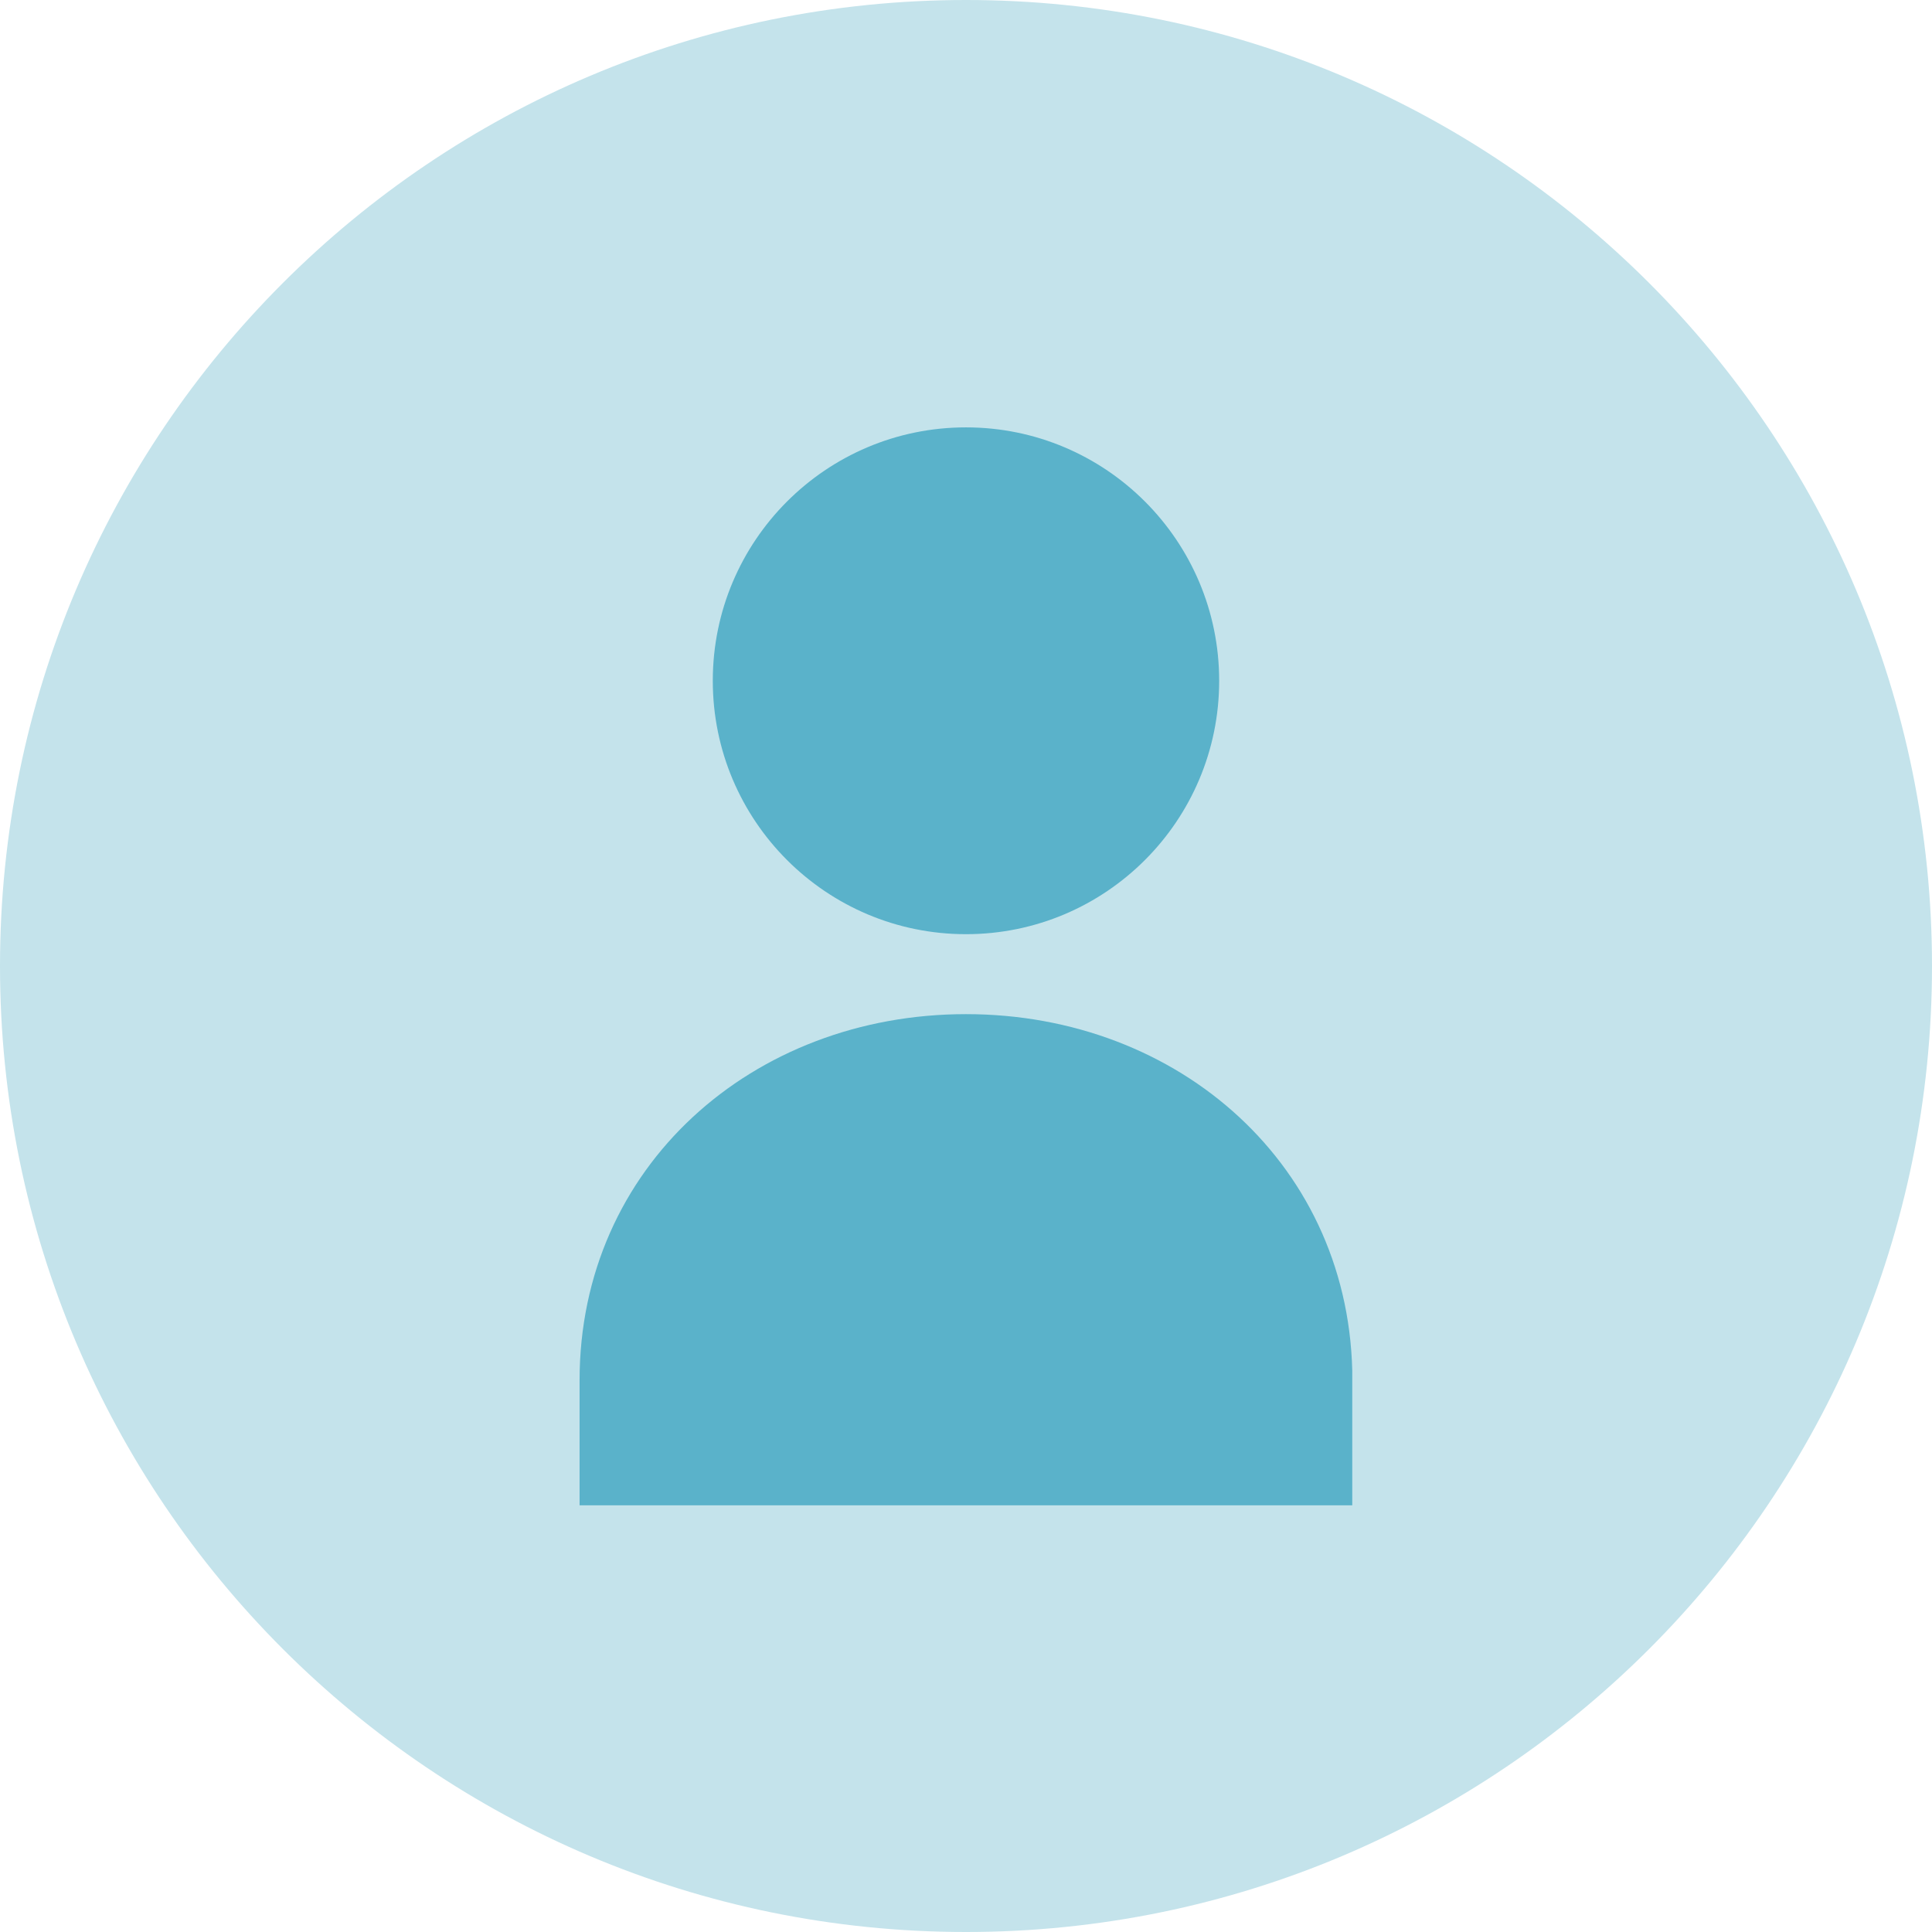
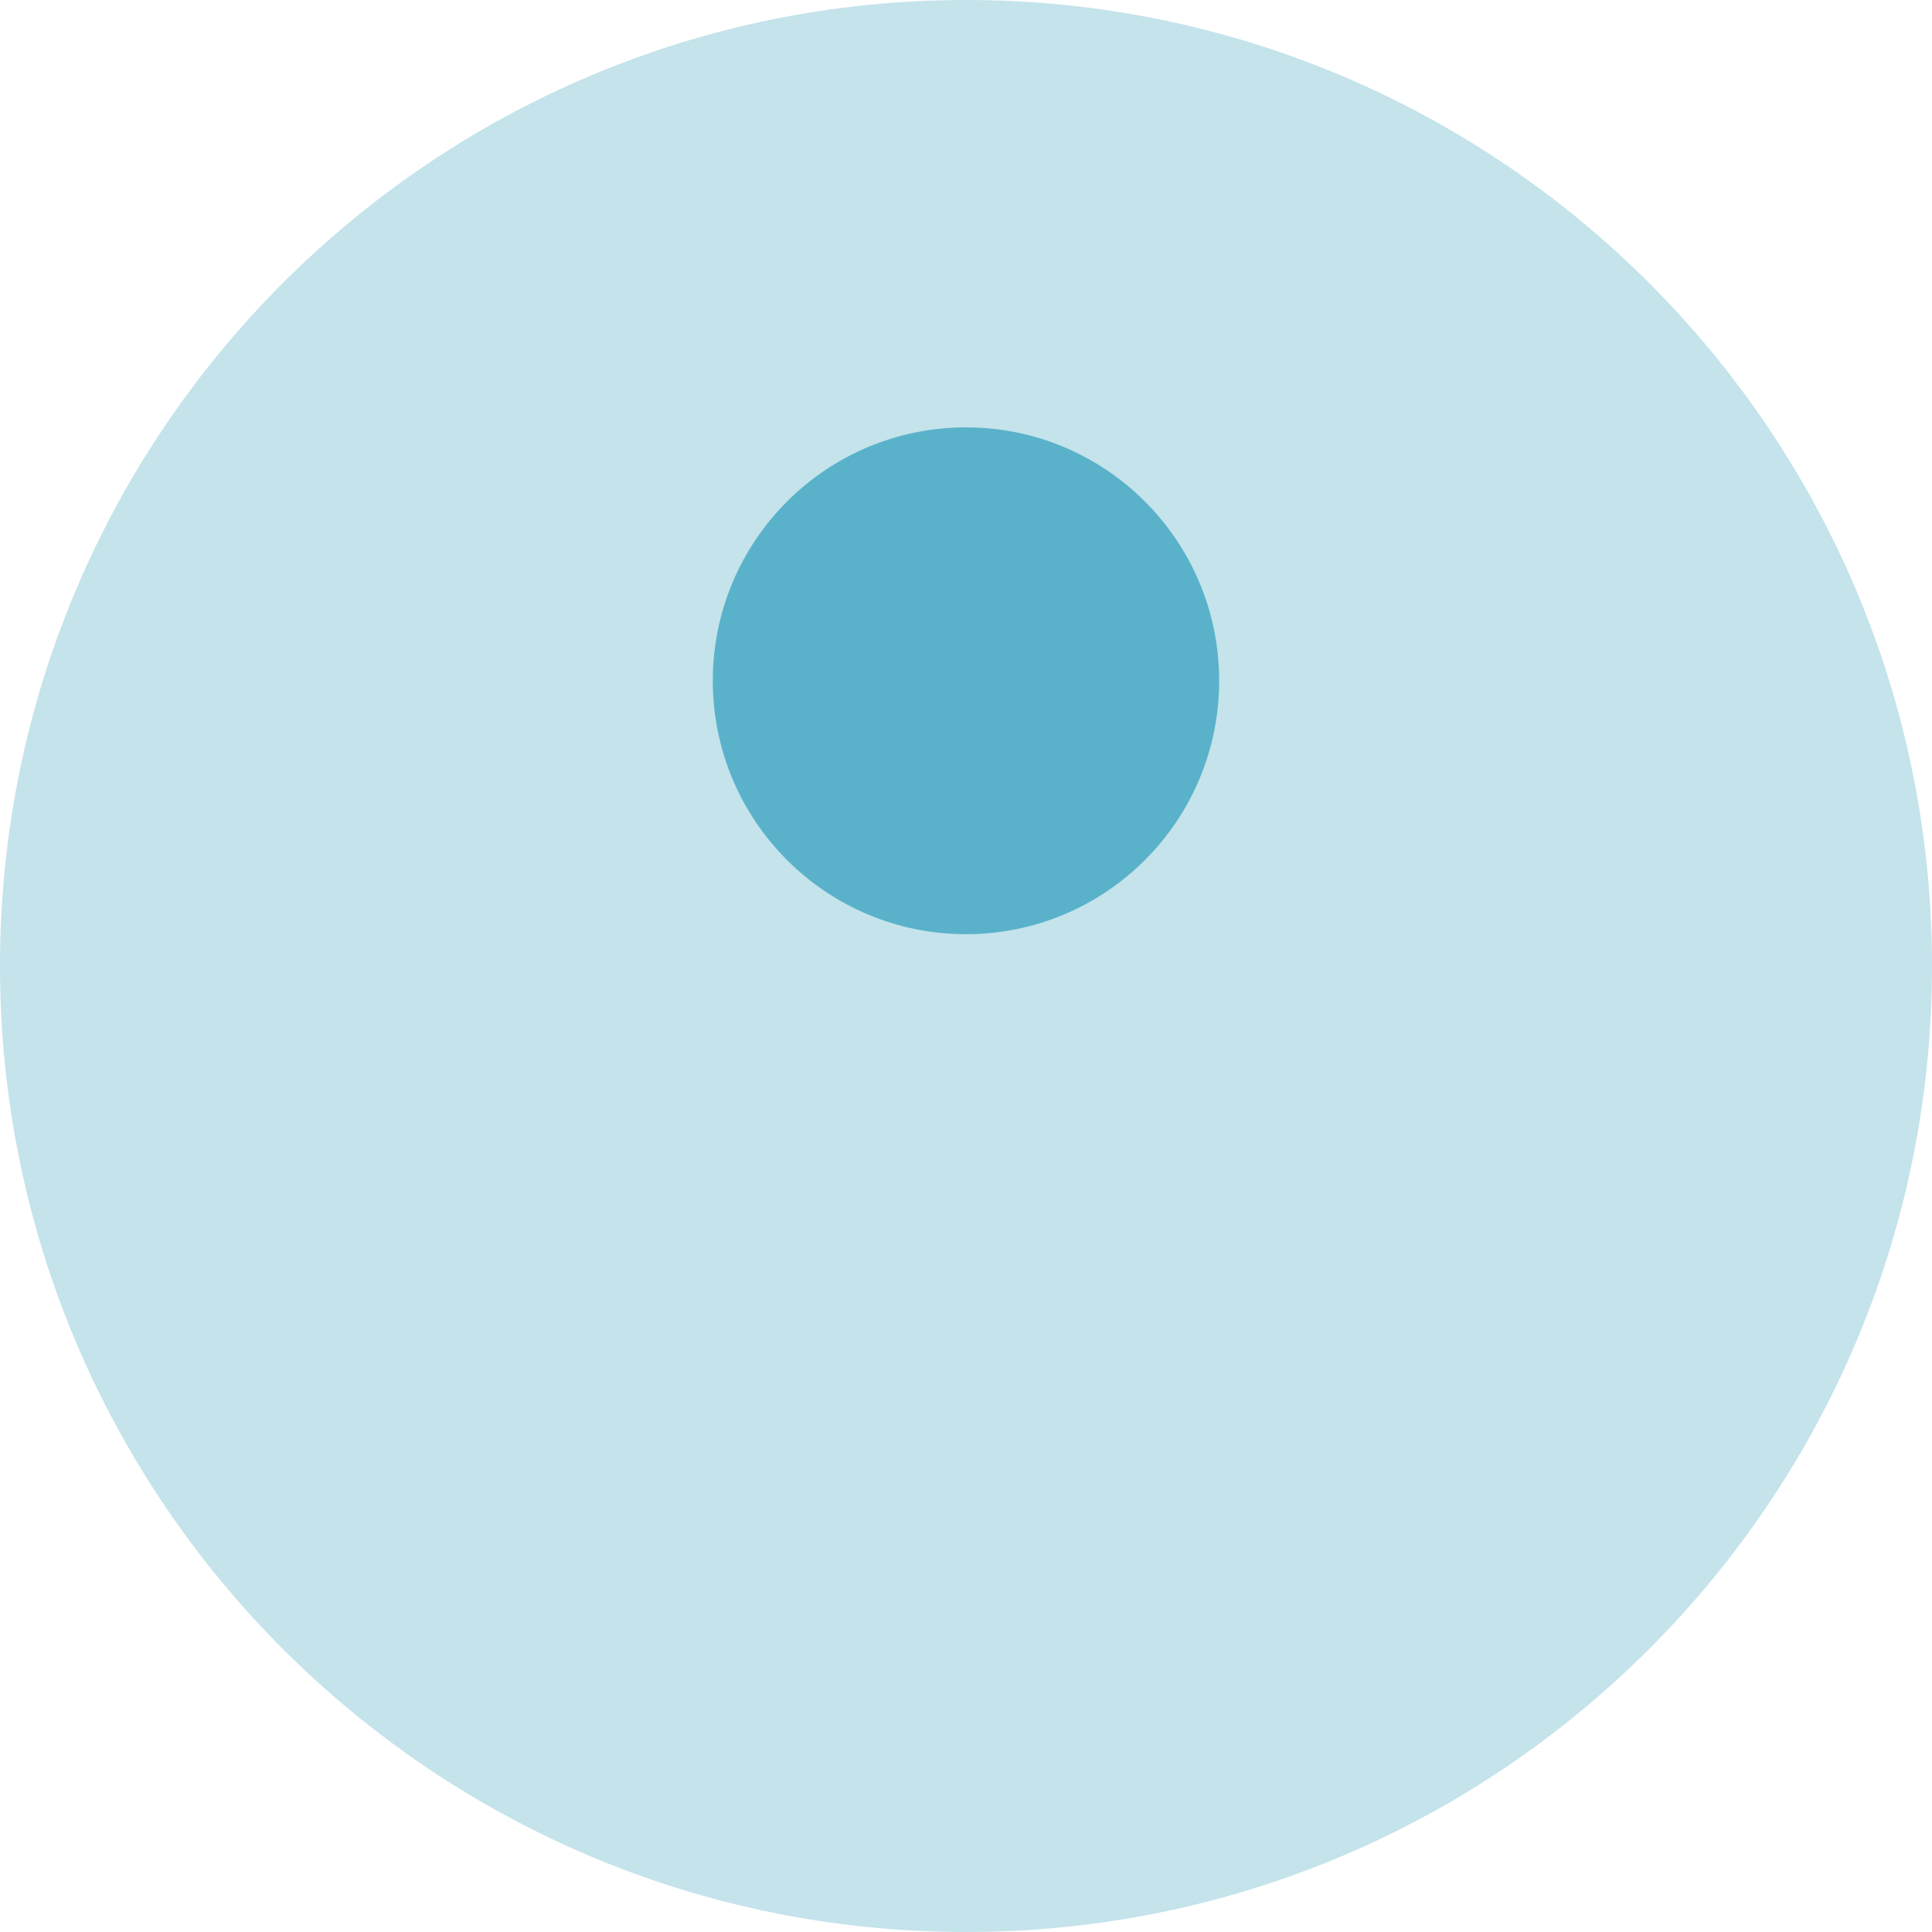
<svg xmlns="http://www.w3.org/2000/svg" width="500" zoomAndPan="magnify" viewBox="0 0 375 375" height="500" preserveAspectRatio="xMidYMid meet">
  <defs>
    <clipPath id="2921c9cbf2">
      <path d="M 187.5 0 C 83.945 0 0 83.945 0 187.5 C 0 291.055 83.945 375 187.5 375 C 291.055 375 375 291.055 375 187.5 C 375 83.945 291.055 0 187.5 0 " clip-rule="nonzero" />
    </clipPath>
    <clipPath id="589c14177f">
      <path d="M 138 82.934 L 237 82.934 L 237 182 L 138 182 Z M 138 82.934 " clip-rule="nonzero" />
    </clipPath>
    <clipPath id="701f71d0ea">
      <path d="M 112.473 196 L 262.473 196 L 262.473 292.184 L 112.473 292.184 Z M 112.473 196 " clip-rule="nonzero" />
    </clipPath>
  </defs>
  <g clip-path="url(#2921c9cbf2)">
    <rect x="-37.5" width="450" fill="#c4e3eb" y="-37.5" height="450" fill-opacity="1" />
  </g>
  <g clip-path="url(#589c14177f)">
    <path fill="#5ab2ca" d="M 187.496 181.324 C 214.637 181.324 236.641 159.301 236.641 132.137 C 236.641 104.973 214.637 82.953 187.496 82.953 C 160.355 82.953 138.352 104.973 138.352 132.137 C 138.352 159.301 160.355 181.324 187.496 181.324 " fill-opacity="1" fill-rule="nonzero" />
  </g>
  <g clip-path="url(#701f71d0ea)">
-     <path fill="#5ab2ca" d="M 187.496 196.844 C 146.074 196.844 112.496 226.449 112.496 267.91 L 112.496 292.207 L 262.496 292.207 L 262.496 267.91 C 262.496 226.449 228.918 196.844 187.496 196.844 " fill-opacity="1" fill-rule="nonzero" />
-   </g>
+     </g>
</svg>